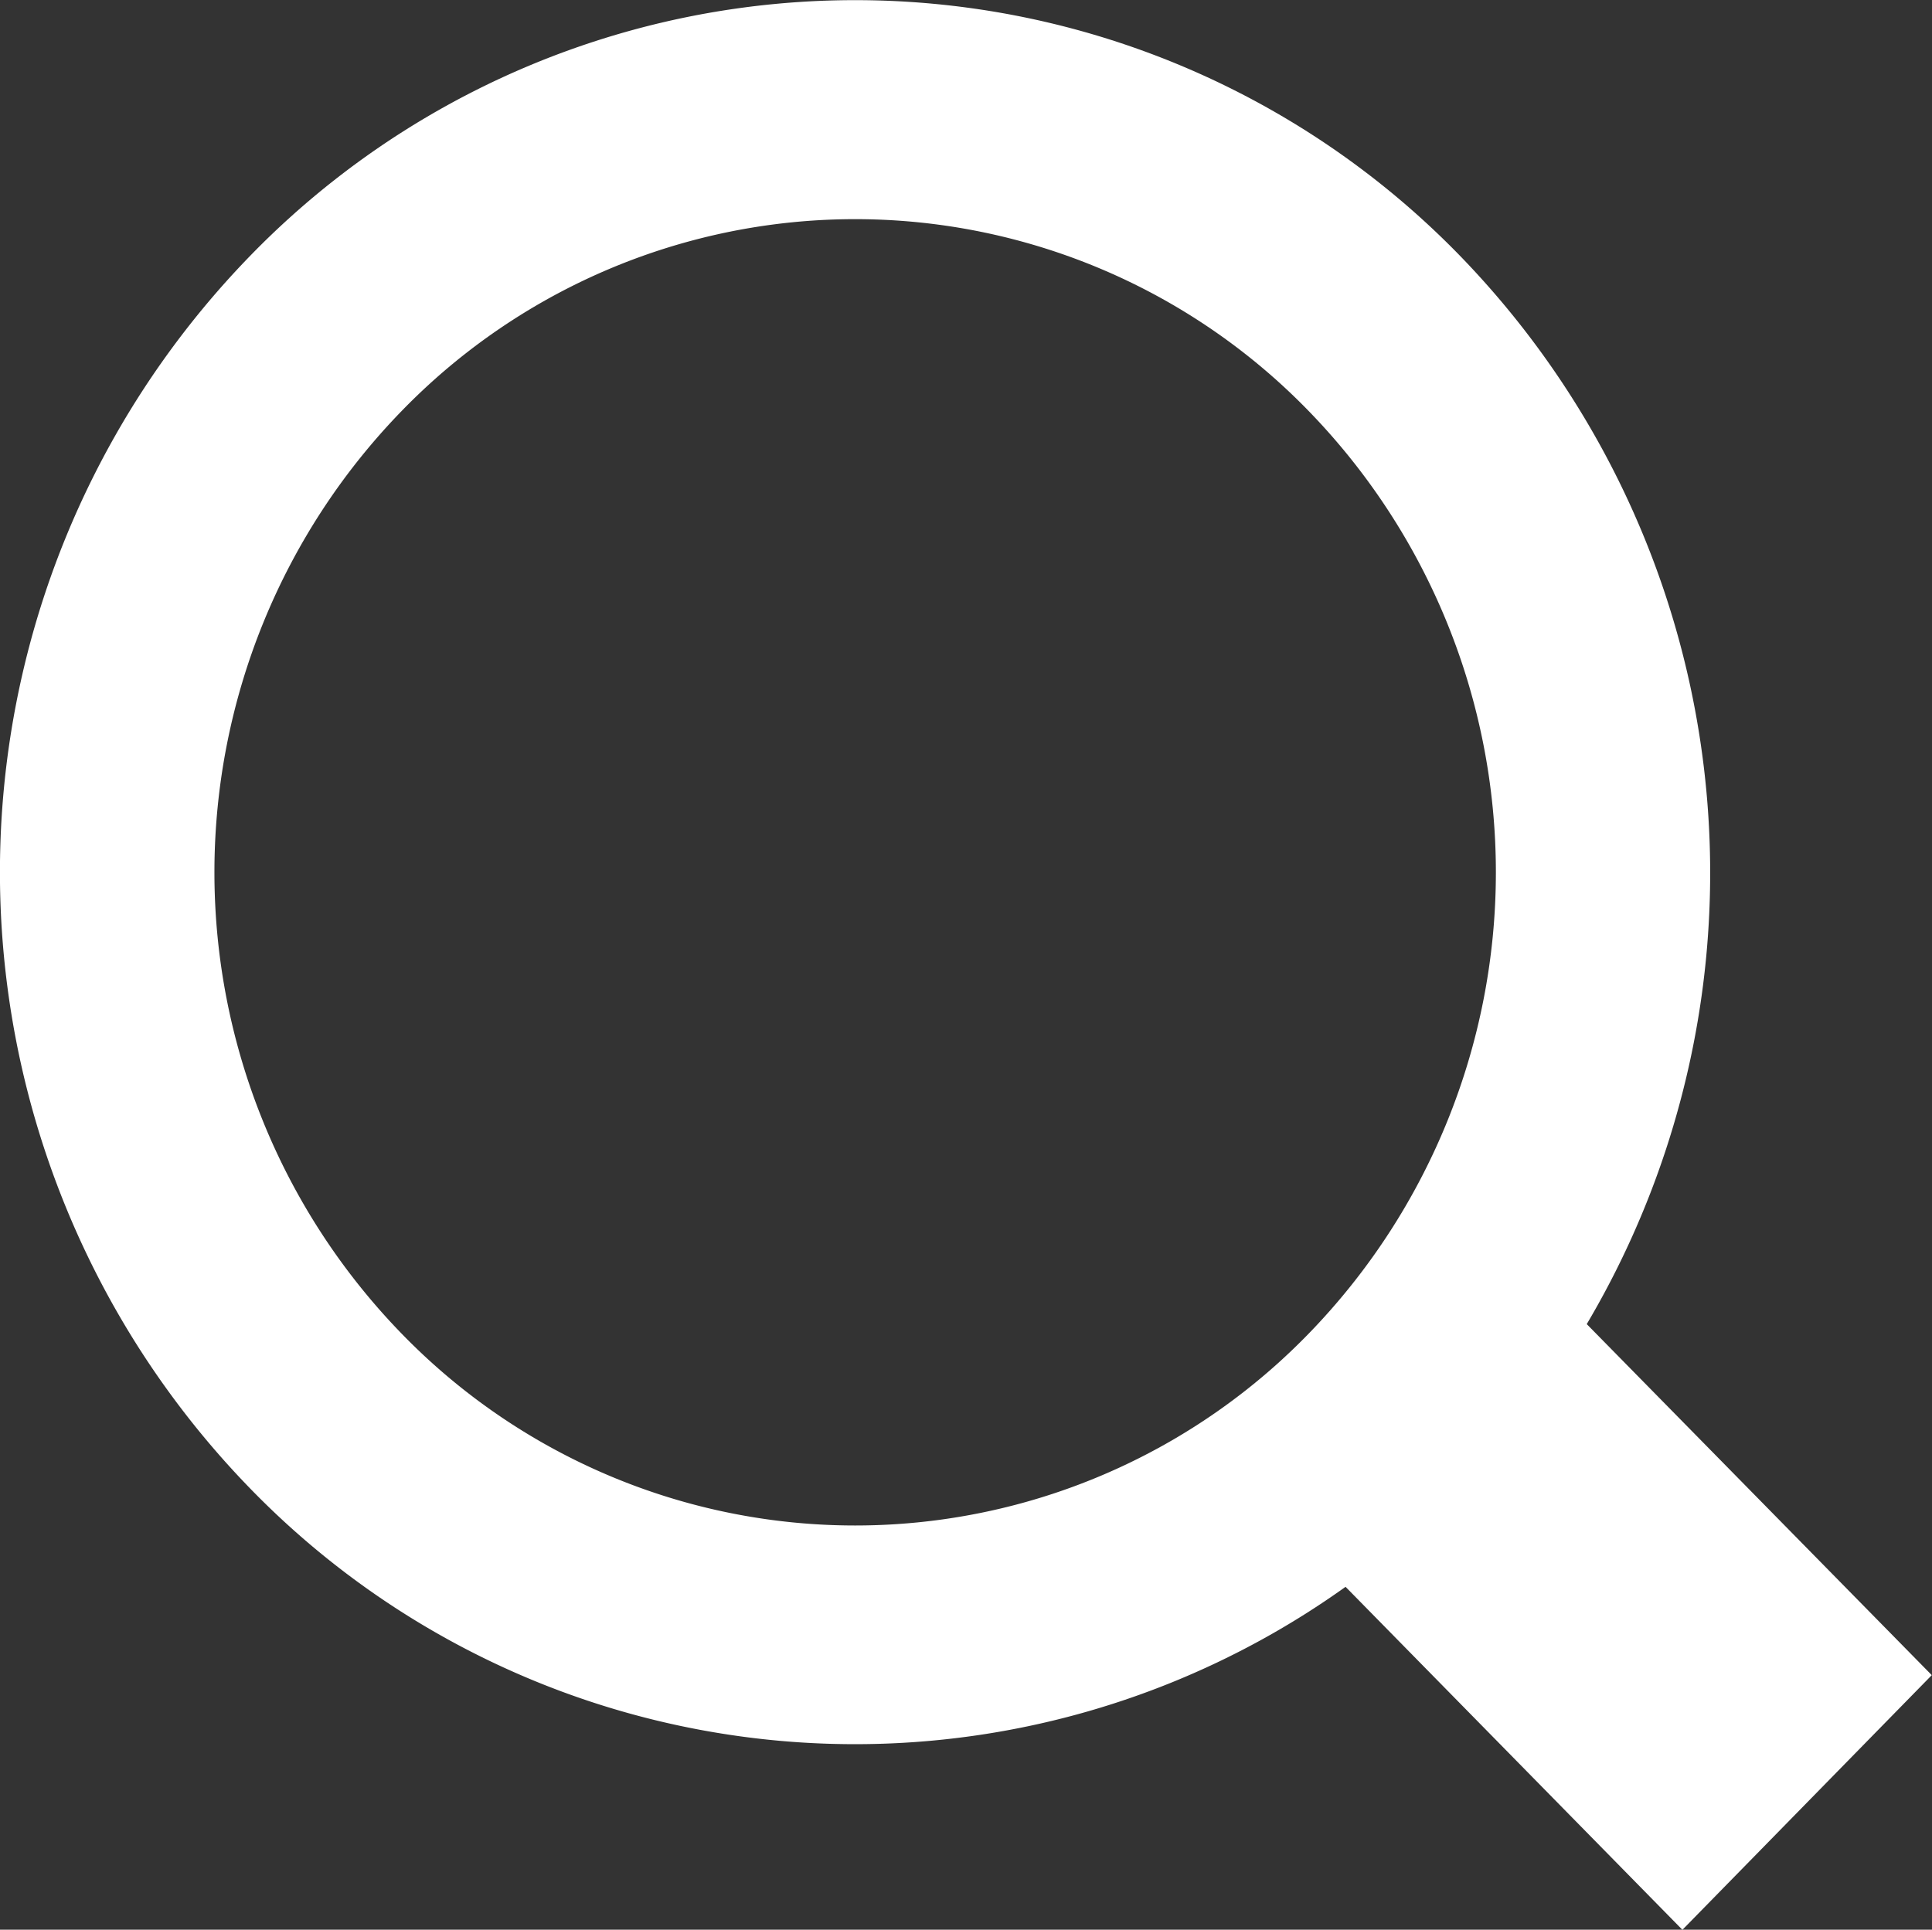
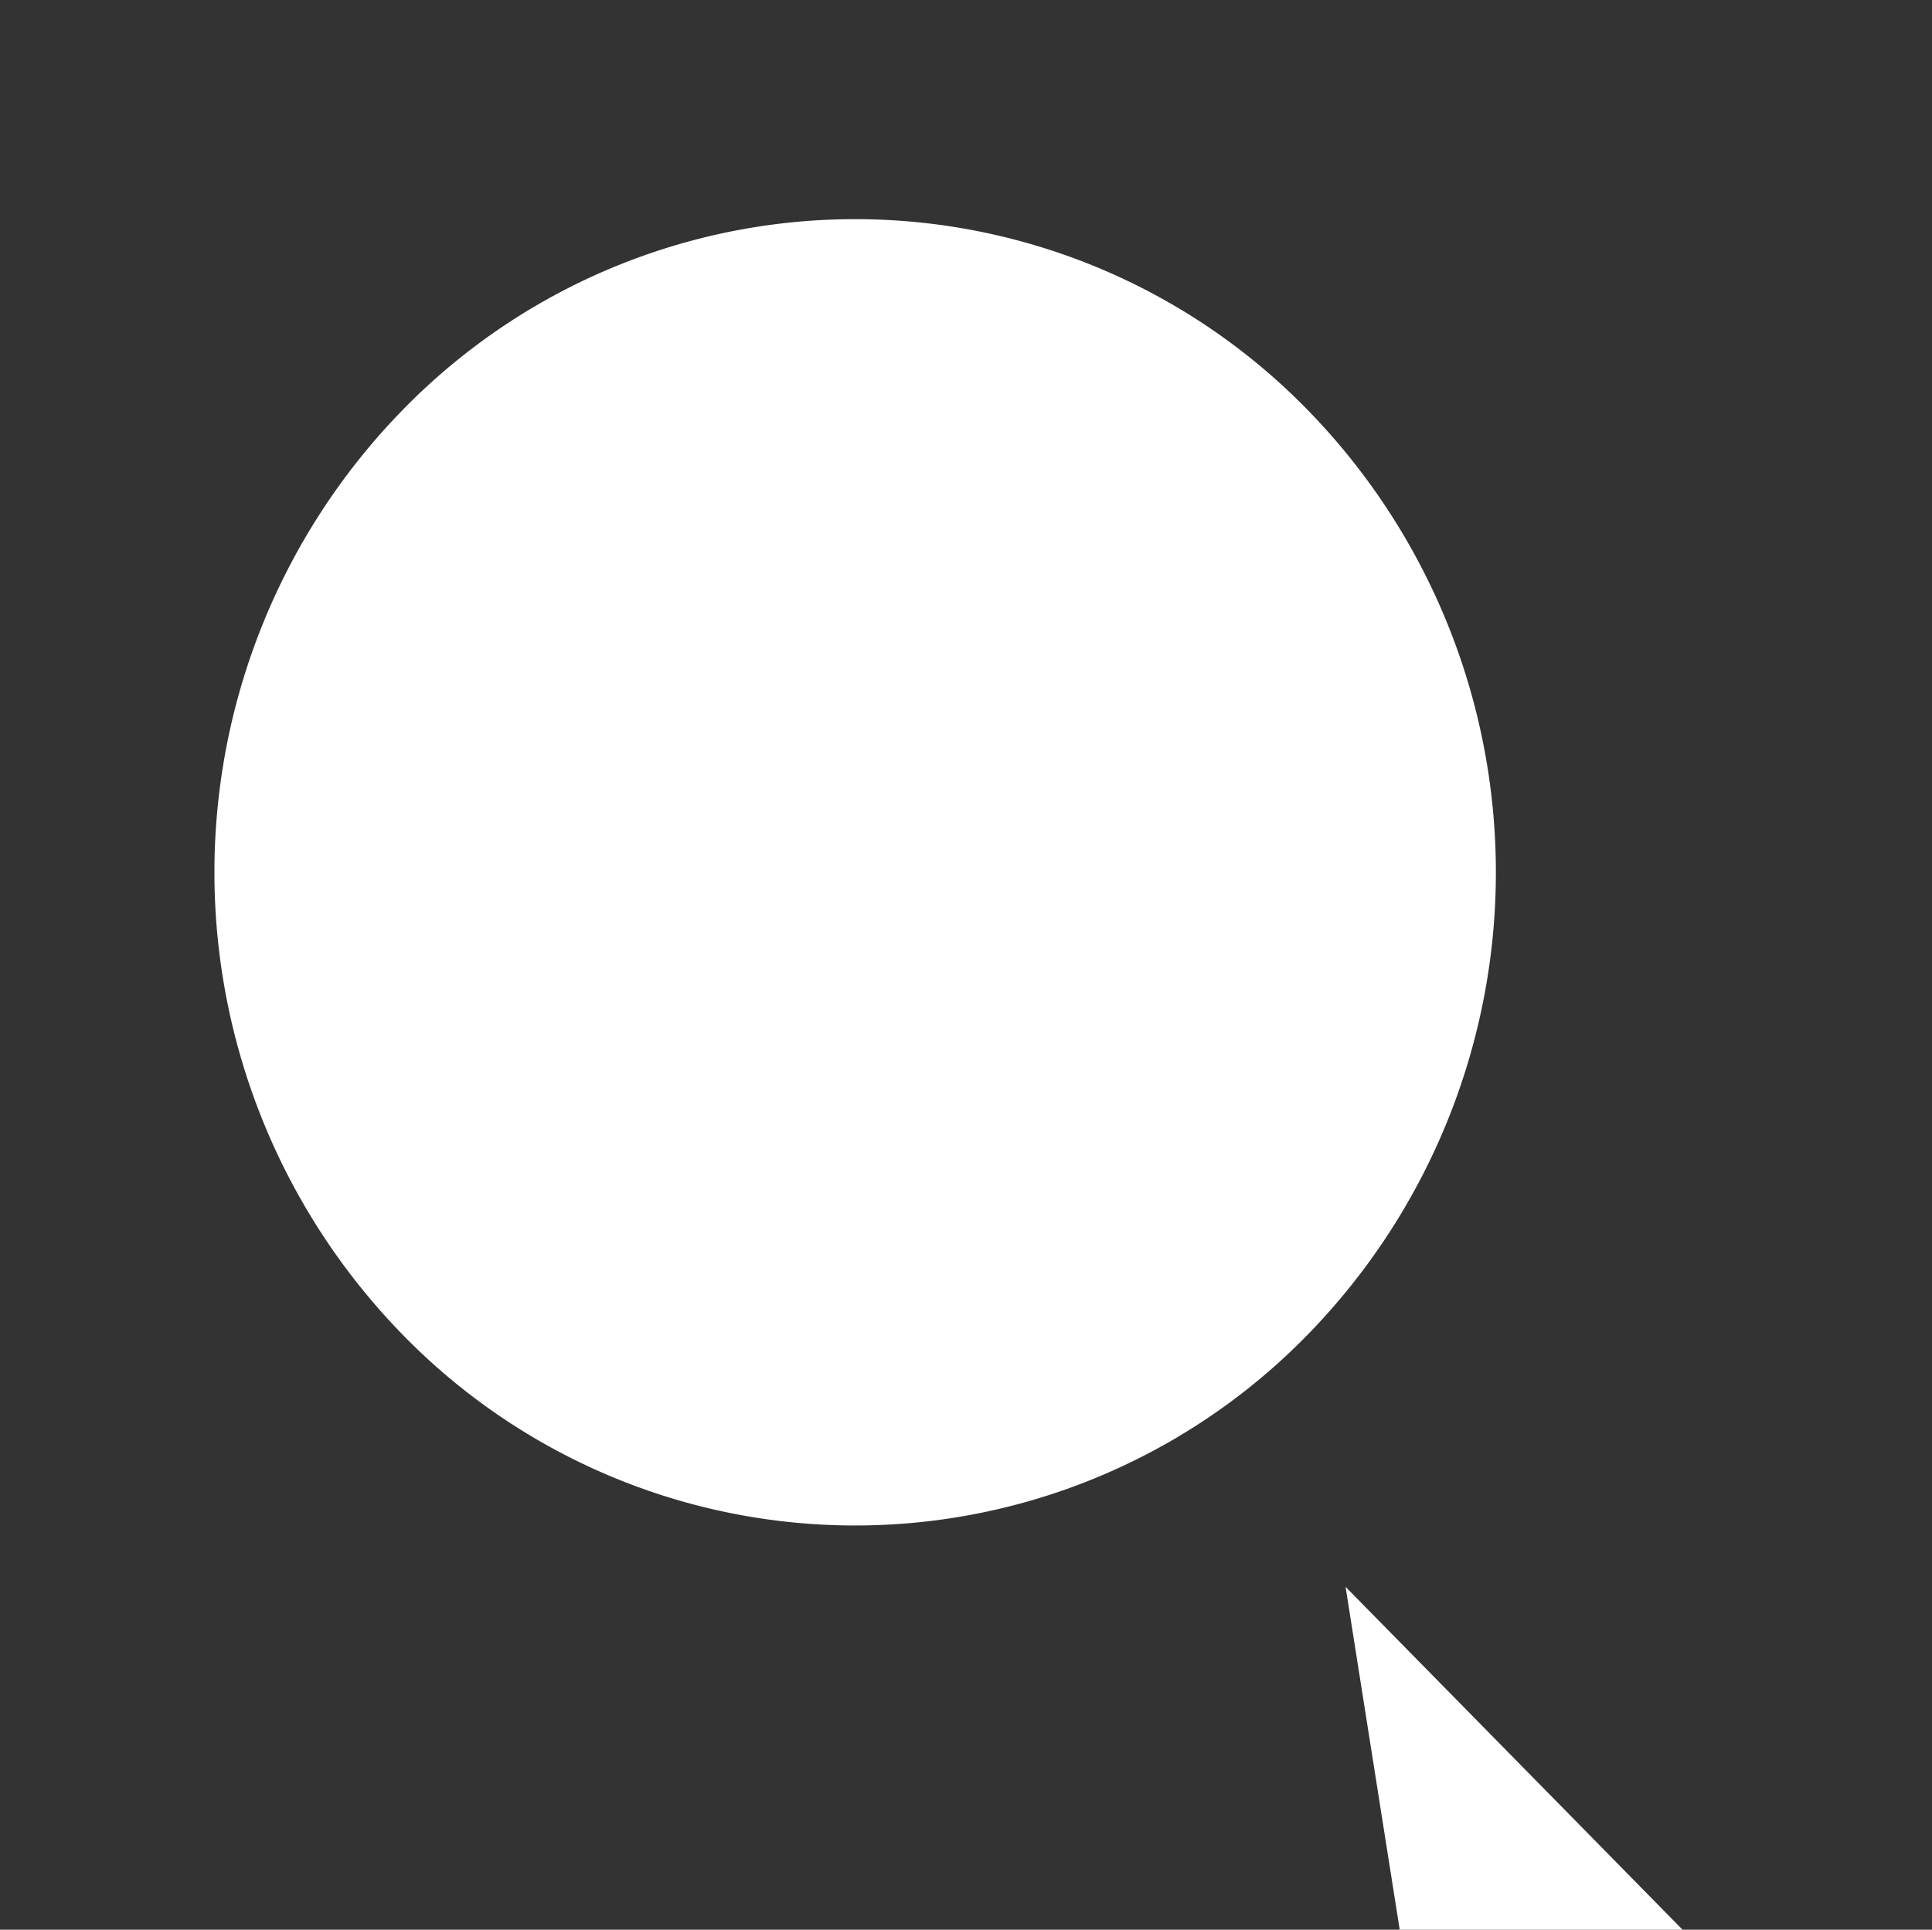
<svg xmlns="http://www.w3.org/2000/svg" width="17.734" height="17.717" viewBox="0 0 17.734 17.717">
  <rect x="0" y="0" width="17.734" height="17.717" fill="#333333" stroke="none" />
  <g id="lupe" transform="translate(-1630.222 -1855.496)">
-     <path id="Vereinigungsmenge_2" data-name="Vereinigungsmenge 2" d="M12.351,14.569a7.739,7.739,0,0,1-10.052-.9,8.119,8.119,0,0,1,0-11.323,7.741,7.741,0,0,1,11.1,0,8.139,8.139,0,0,1,1.166,9.811l3.167,3.223-2.289,2.338Zm-8.66-10.8a6.079,6.079,0,0,0,0,8.48,5.8,5.8,0,0,0,8.317,0,6.079,6.079,0,0,0,0-8.48,5.8,5.8,0,0,0-8.317,0Z" transform="translate(1630.222 1855.496)" fill="#fff" />
+     <path id="Vereinigungsmenge_2" data-name="Vereinigungsmenge 2" d="M12.351,14.569l3.167,3.223-2.289,2.338Zm-8.66-10.8a6.079,6.079,0,0,0,0,8.48,5.8,5.8,0,0,0,8.317,0,6.079,6.079,0,0,0,0-8.48,5.8,5.8,0,0,0-8.317,0Z" transform="translate(1630.222 1855.496)" fill="#fff" />
  </g>
</svg>